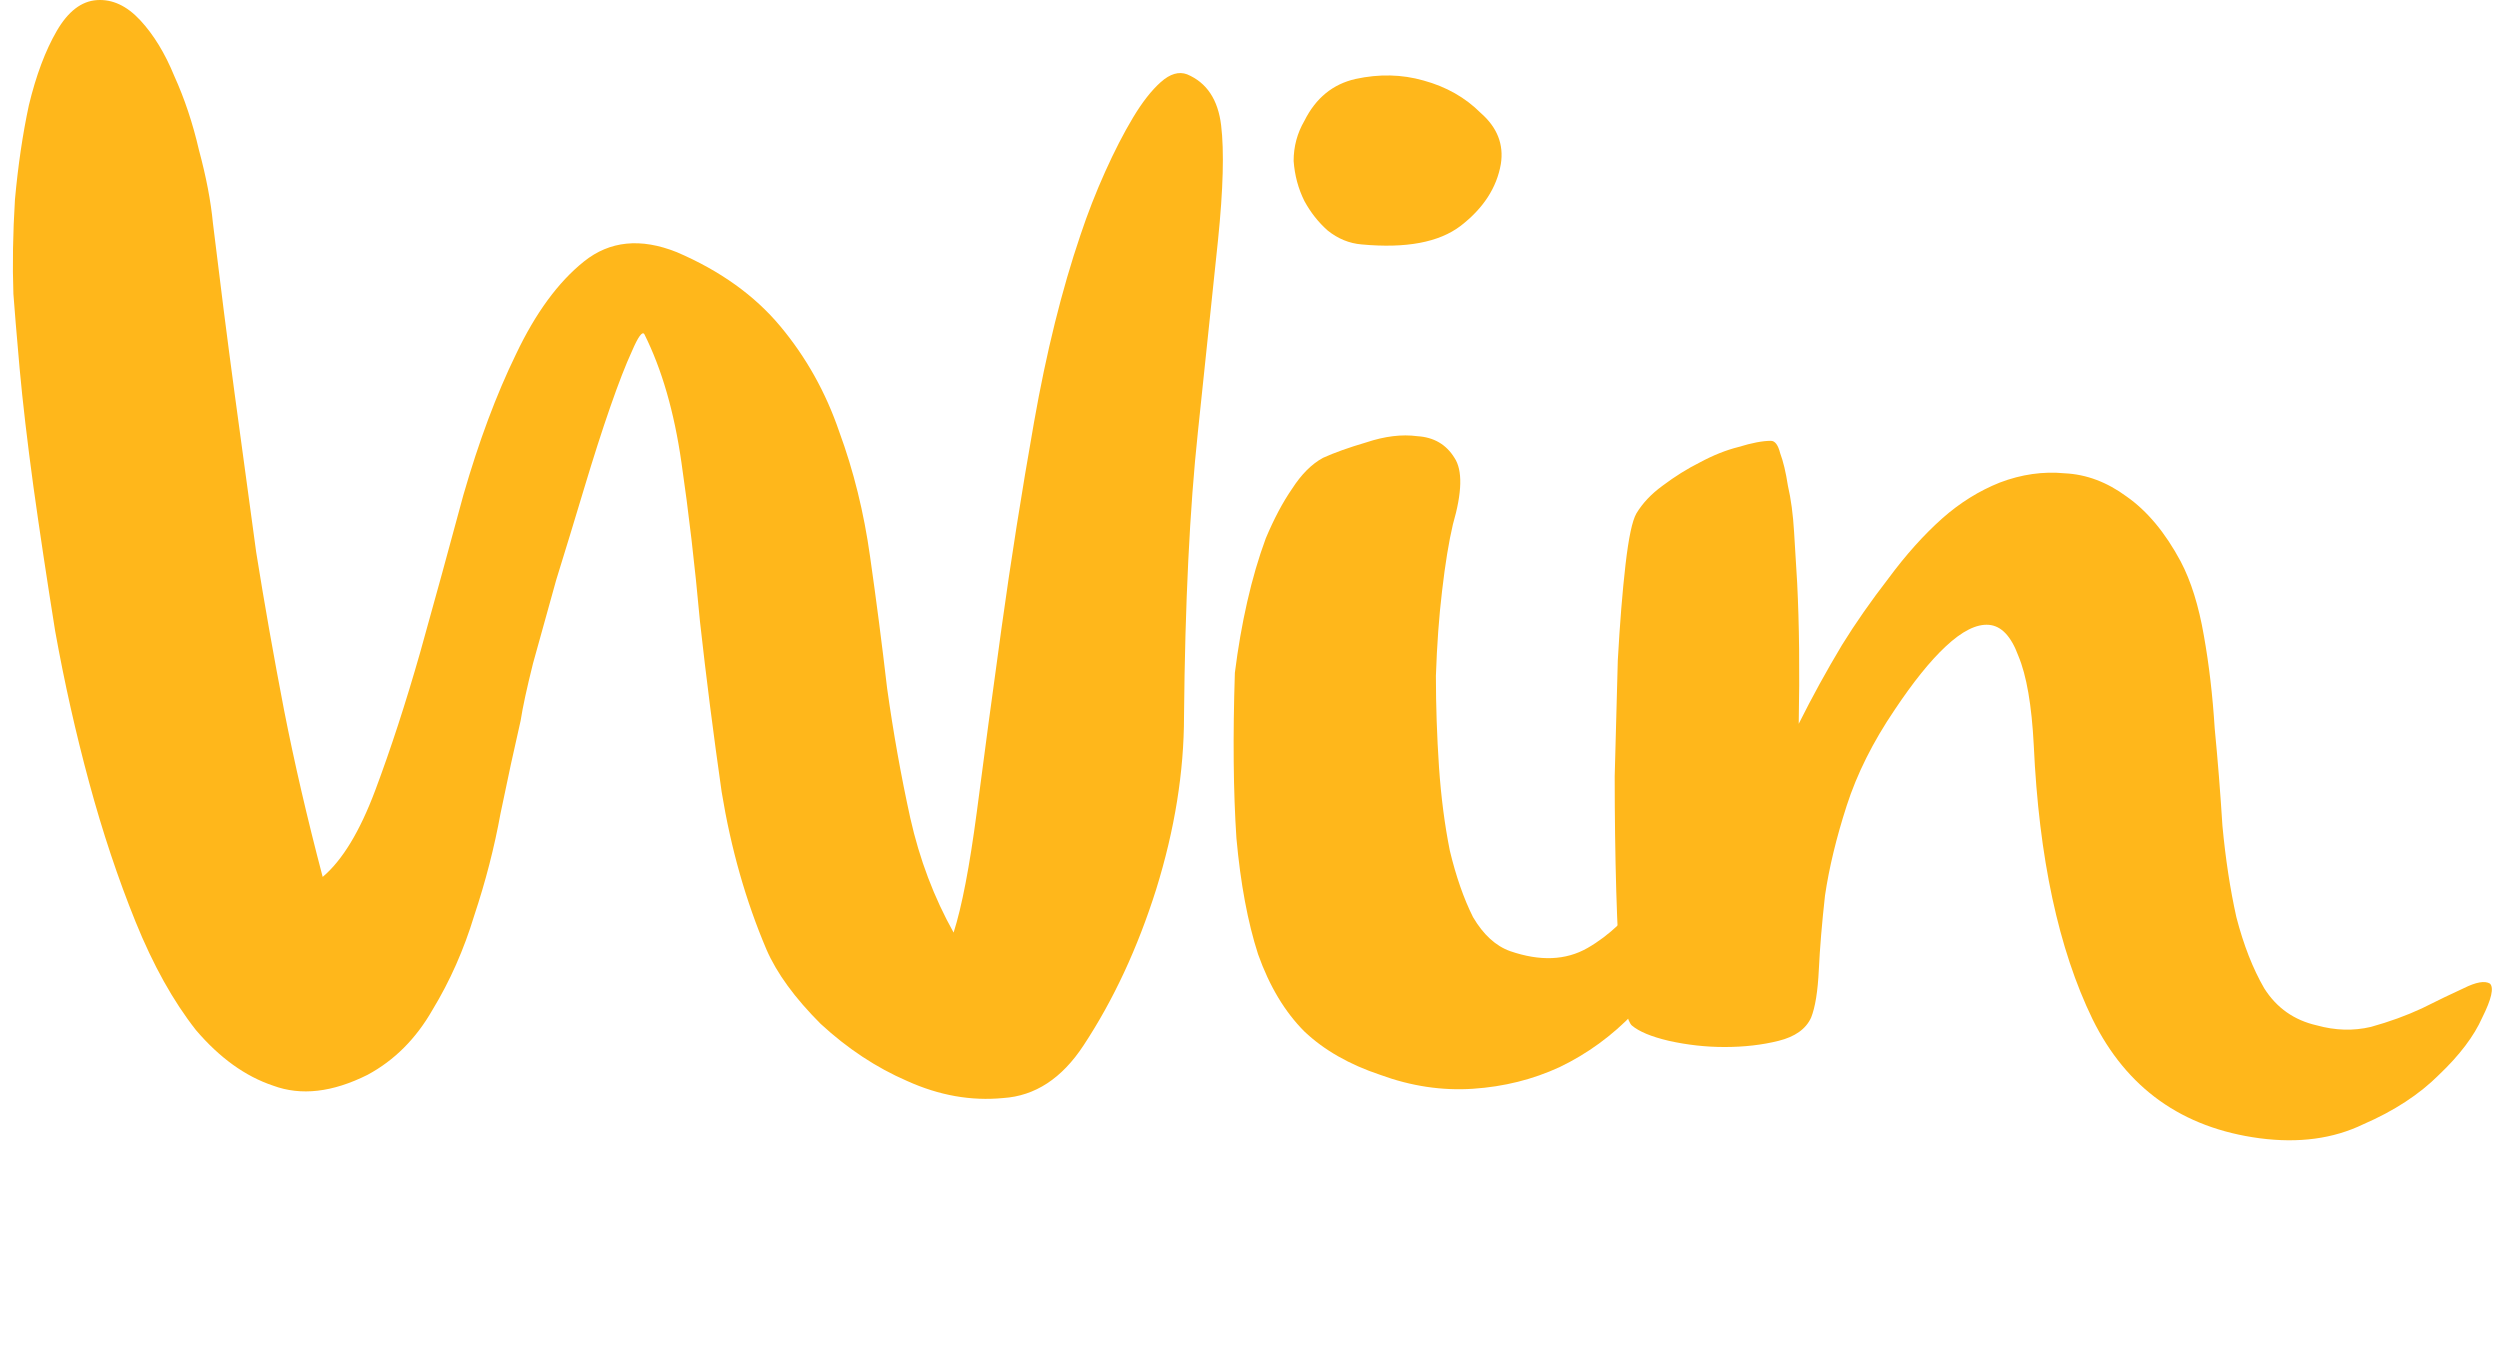
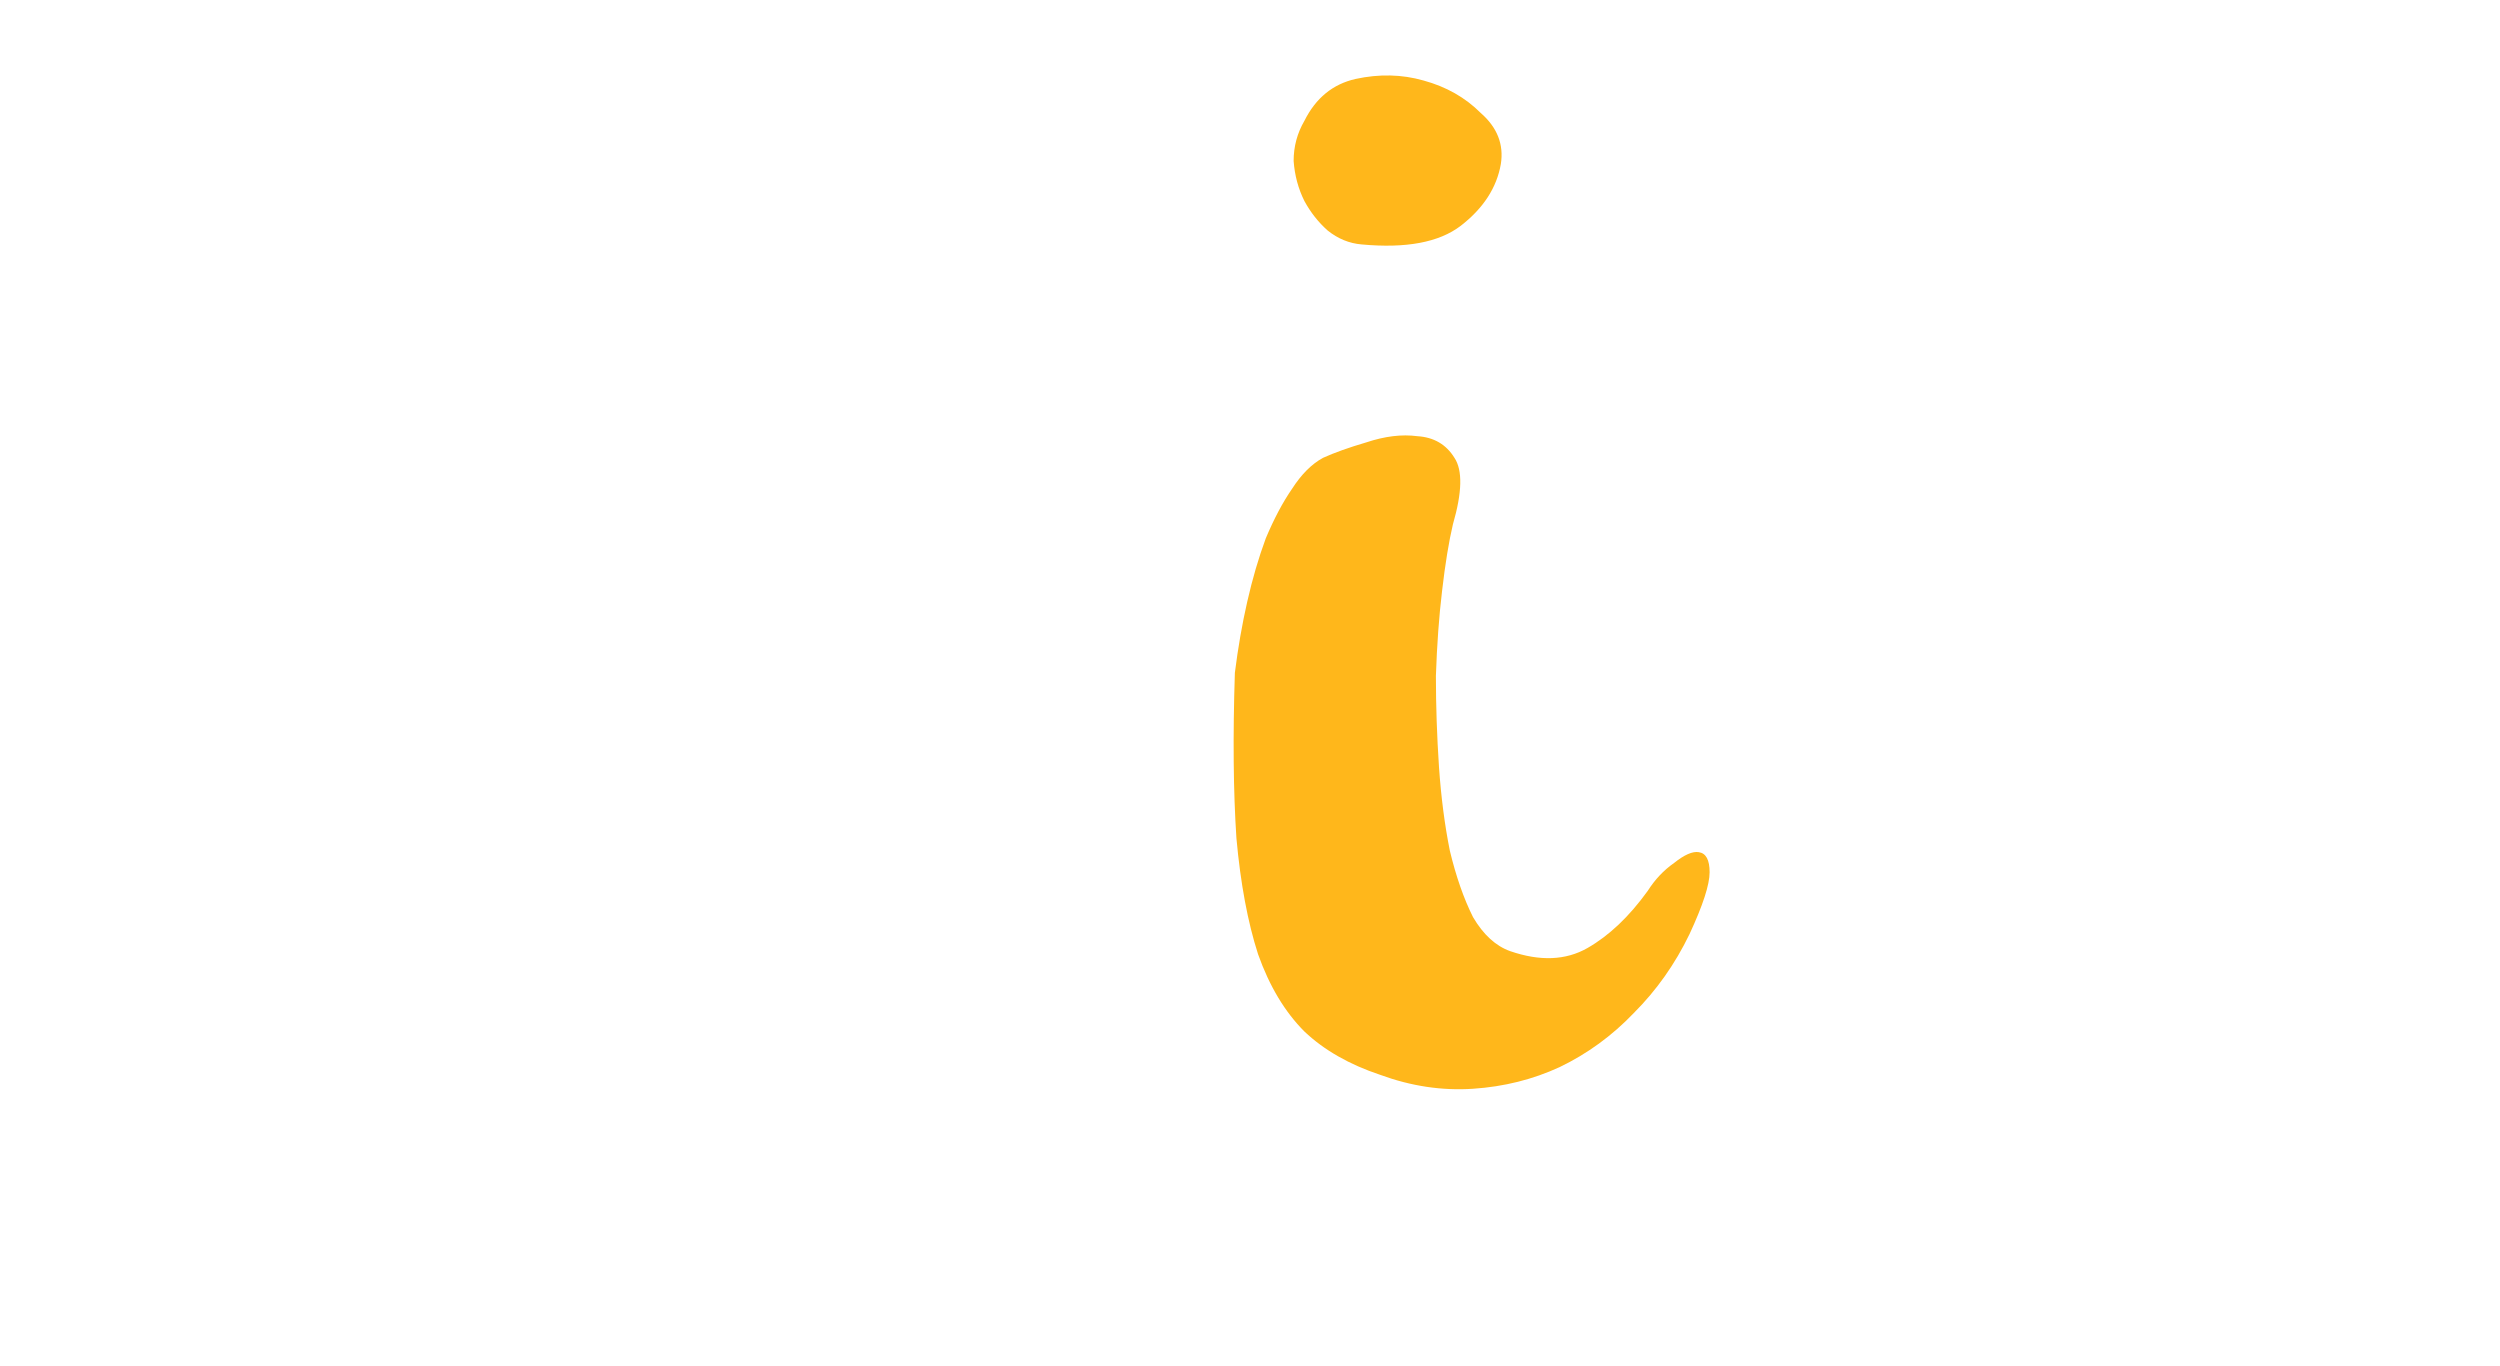
<svg xmlns="http://www.w3.org/2000/svg" width="194" height="106" viewBox="0 0 194 106" fill="none">
-   <path d="M126.981 39.848C127.461 39.048 128.141 38.328 129.021 37.688C129.981 36.968 130.941 36.368 131.901 35.888C132.941 35.328 133.941 34.928 134.901 34.688C135.941 34.368 136.781 34.208 137.421 34.208C137.741 34.208 137.981 34.528 138.141 35.168C138.381 35.808 138.581 36.648 138.741 37.688C138.981 38.728 139.141 39.928 139.221 41.288C139.301 42.568 139.381 43.888 139.461 45.248C139.621 48.448 139.661 52.088 139.581 56.168C140.621 54.088 141.741 52.048 142.941 50.048C143.981 48.368 145.181 46.648 146.541 44.888C147.901 43.048 149.301 41.488 150.741 40.208C152.101 39.008 153.581 38.088 155.181 37.448C156.861 36.808 158.541 36.568 160.221 36.728C161.901 36.808 163.501 37.408 165.021 38.528C166.621 39.648 168.021 41.328 169.221 43.568C170.021 45.088 170.621 47.008 171.021 49.328C171.421 51.568 171.701 53.968 171.861 56.528C172.101 59.008 172.301 61.528 172.461 64.088C172.701 66.648 173.061 69.008 173.541 71.168C174.101 73.328 174.821 75.168 175.701 76.688C176.661 78.208 178.021 79.168 179.781 79.568C181.221 79.968 182.621 80.008 183.981 79.688C185.421 79.288 186.741 78.808 187.941 78.248C189.221 77.608 190.301 77.088 191.181 76.688C192.141 76.208 192.821 76.088 193.221 76.328C193.541 76.648 193.341 77.528 192.621 78.968C191.981 80.408 190.861 81.888 189.261 83.408C187.741 84.928 185.781 86.208 183.381 87.248C181.061 88.368 178.381 88.728 175.341 88.328C169.341 87.528 165.021 84.448 162.381 79.088C159.741 73.648 158.221 66.568 157.821 57.848C157.661 54.728 157.261 52.408 156.621 50.888C156.061 49.368 155.301 48.568 154.341 48.488C153.381 48.408 152.261 48.968 150.981 50.168C149.781 51.288 148.461 52.928 147.021 55.088C145.341 57.568 144.101 60.048 143.301 62.528C142.501 65.008 141.941 67.328 141.621 69.488C141.381 71.648 141.221 73.568 141.141 75.248C141.061 76.928 140.861 78.168 140.541 78.968C140.141 79.848 139.301 80.448 138.021 80.768C136.741 81.088 135.341 81.248 133.821 81.248C132.381 81.248 130.941 81.088 129.501 80.768C128.141 80.448 127.181 80.048 126.621 79.568C126.301 79.248 126.021 78.128 125.781 76.208C125.621 74.208 125.501 71.848 125.421 69.128C125.341 66.328 125.301 63.368 125.301 60.248C125.381 57.048 125.461 54.048 125.541 51.248C125.701 48.368 125.901 45.888 126.141 43.808C126.381 41.728 126.661 40.408 126.981 39.848Z" fill="#FFB71B" />
  <path d="M95.826 52.208C96.067 50.288 96.386 48.448 96.787 46.688C97.186 44.928 97.666 43.288 98.227 41.768C98.867 40.248 99.546 38.968 100.266 37.928C100.986 36.808 101.786 36.008 102.666 35.528C103.546 35.128 104.666 34.728 106.026 34.328C107.466 33.848 108.786 33.688 109.986 33.848C111.266 33.928 112.226 34.488 112.866 35.528C113.506 36.488 113.466 38.208 112.746 40.688C112.426 42.048 112.146 43.768 111.906 45.848C111.666 47.848 111.506 50.048 111.426 52.448C111.426 54.768 111.506 57.128 111.666 59.528C111.826 61.848 112.106 64.008 112.506 66.008C112.986 68.008 113.586 69.728 114.306 71.168C115.106 72.528 116.066 73.408 117.186 73.808C119.506 74.608 121.506 74.528 123.186 73.568C124.866 72.608 126.426 71.128 127.866 69.128C128.426 68.248 129.106 67.528 129.906 66.968C130.706 66.328 131.346 66.048 131.826 66.128C132.386 66.208 132.666 66.728 132.666 67.688C132.666 68.648 132.146 70.248 131.106 72.488C129.986 74.808 128.546 76.848 126.786 78.608C125.106 80.368 123.186 81.768 121.026 82.808C118.946 83.768 116.706 84.328 114.306 84.488C111.906 84.648 109.506 84.288 107.106 83.408C104.706 82.608 102.746 81.488 101.226 80.048C99.707 78.528 98.507 76.528 97.626 74.048C96.826 71.568 96.266 68.568 95.947 65.048C95.707 61.448 95.666 57.168 95.826 52.208ZM101.226 9.368C102.106 7.608 103.426 6.528 105.186 6.128C107.026 5.728 108.786 5.768 110.466 6.248C112.226 6.728 113.706 7.568 114.906 8.768C116.186 9.888 116.706 11.208 116.466 12.728C116.146 14.568 115.106 16.168 113.346 17.528C111.666 18.808 109.106 19.288 105.666 18.968C104.706 18.888 103.826 18.528 103.026 17.888C102.306 17.248 101.706 16.488 101.226 15.608C100.746 14.648 100.466 13.608 100.386 12.488C100.386 11.368 100.666 10.328 101.226 9.368Z" fill="#FFB71B" />
-   <path d="M40.4 55.928C39.92 58.008 39.4 60.408 38.84 63.128C38.36 65.768 37.68 68.408 36.8 71.048C36 73.688 34.92 76.128 33.56 78.368C32.28 80.608 30.6 82.288 28.52 83.408C25.8 84.768 23.36 85.048 21.2 84.248C19.04 83.528 17.04 82.088 15.2 79.928C13.44 77.688 11.88 74.888 10.52 71.528C9.16 68.168 7.96 64.568 6.92 60.728C5.88 56.888 5 52.968 4.28 48.968C3.64 44.968 3.08 41.248 2.6 37.808C2.12 34.288 1.76 31.208 1.52 28.568C1.28 25.848 1.12 23.928 1.04 22.808C0.96 20.568 1 18.128 1.16 15.488C1.4 12.848 1.76 10.408 2.24 8.168C2.8 5.848 3.52 3.928 4.4 2.408C5.28 0.888 6.32 0.088 7.52 0.008C8.72 -0.072 9.84 0.448 10.88 1.568C11.92 2.688 12.8 4.128 13.52 5.888C14.32 7.648 14.96 9.568 15.44 11.648C16 13.728 16.36 15.608 16.52 17.288C17.08 21.928 17.64 26.328 18.2 30.488C18.76 34.648 19.32 38.768 19.88 42.848C20.52 46.848 21.24 50.928 22.04 55.088C22.84 59.168 23.84 63.488 25.04 68.048C26.56 66.768 27.92 64.528 29.12 61.328C30.32 58.128 31.48 54.568 32.6 50.648C33.72 46.648 34.84 42.568 35.96 38.408C37.16 34.248 38.52 30.608 40.04 27.488C41.56 24.288 43.32 21.888 45.32 20.288C47.32 18.688 49.72 18.448 52.52 19.568C55.88 21.008 58.56 22.928 60.56 25.328C62.56 27.728 64.08 30.448 65.12 33.488C66.24 36.528 67.04 39.768 67.52 43.208C68 46.568 68.44 49.968 68.84 53.408C69.32 56.848 69.92 60.208 70.64 63.488C71.36 66.688 72.48 69.648 74 72.368C74.64 70.368 75.24 67.248 75.8 63.008C76.36 58.688 77 53.928 77.72 48.728C78.44 43.528 79.28 38.208 80.24 32.768C81.2 27.328 82.4 22.488 83.84 18.248C84.4 16.568 85.04 14.928 85.76 13.328C86.48 11.728 87.2 10.328 87.92 9.128C88.64 7.928 89.36 7.008 90.08 6.368C90.8 5.728 91.48 5.528 92.12 5.768C93.64 6.408 94.52 7.728 94.76 9.728C95 11.728 94.92 14.688 94.52 18.608C94.12 22.448 93.6 27.408 92.96 33.488C92.32 39.488 91.96 46.848 91.88 55.568C91.88 59.888 91.16 64.368 89.72 69.008C88.28 73.568 86.4 77.608 84.08 81.128C82.4 83.688 80.32 85.048 77.84 85.208C75.36 85.448 72.88 85.008 70.4 83.888C68 82.848 65.76 81.368 63.68 79.448C61.68 77.448 60.28 75.528 59.48 73.688C57.88 69.928 56.72 65.848 56 61.448C55.36 56.968 54.8 52.568 54.32 48.248C53.92 43.848 53.44 39.728 52.88 35.888C52.32 31.968 51.36 28.648 50 25.928C49.84 25.688 49.52 26.128 49.04 27.248C48.56 28.288 48 29.728 47.36 31.568C46.72 33.408 46.04 35.528 45.32 37.928C44.6 40.328 43.88 42.688 43.16 45.008C42.52 47.328 41.92 49.488 41.36 51.488C40.88 53.408 40.56 54.888 40.4 55.928Z" fill="#FFB71B" />
</svg>